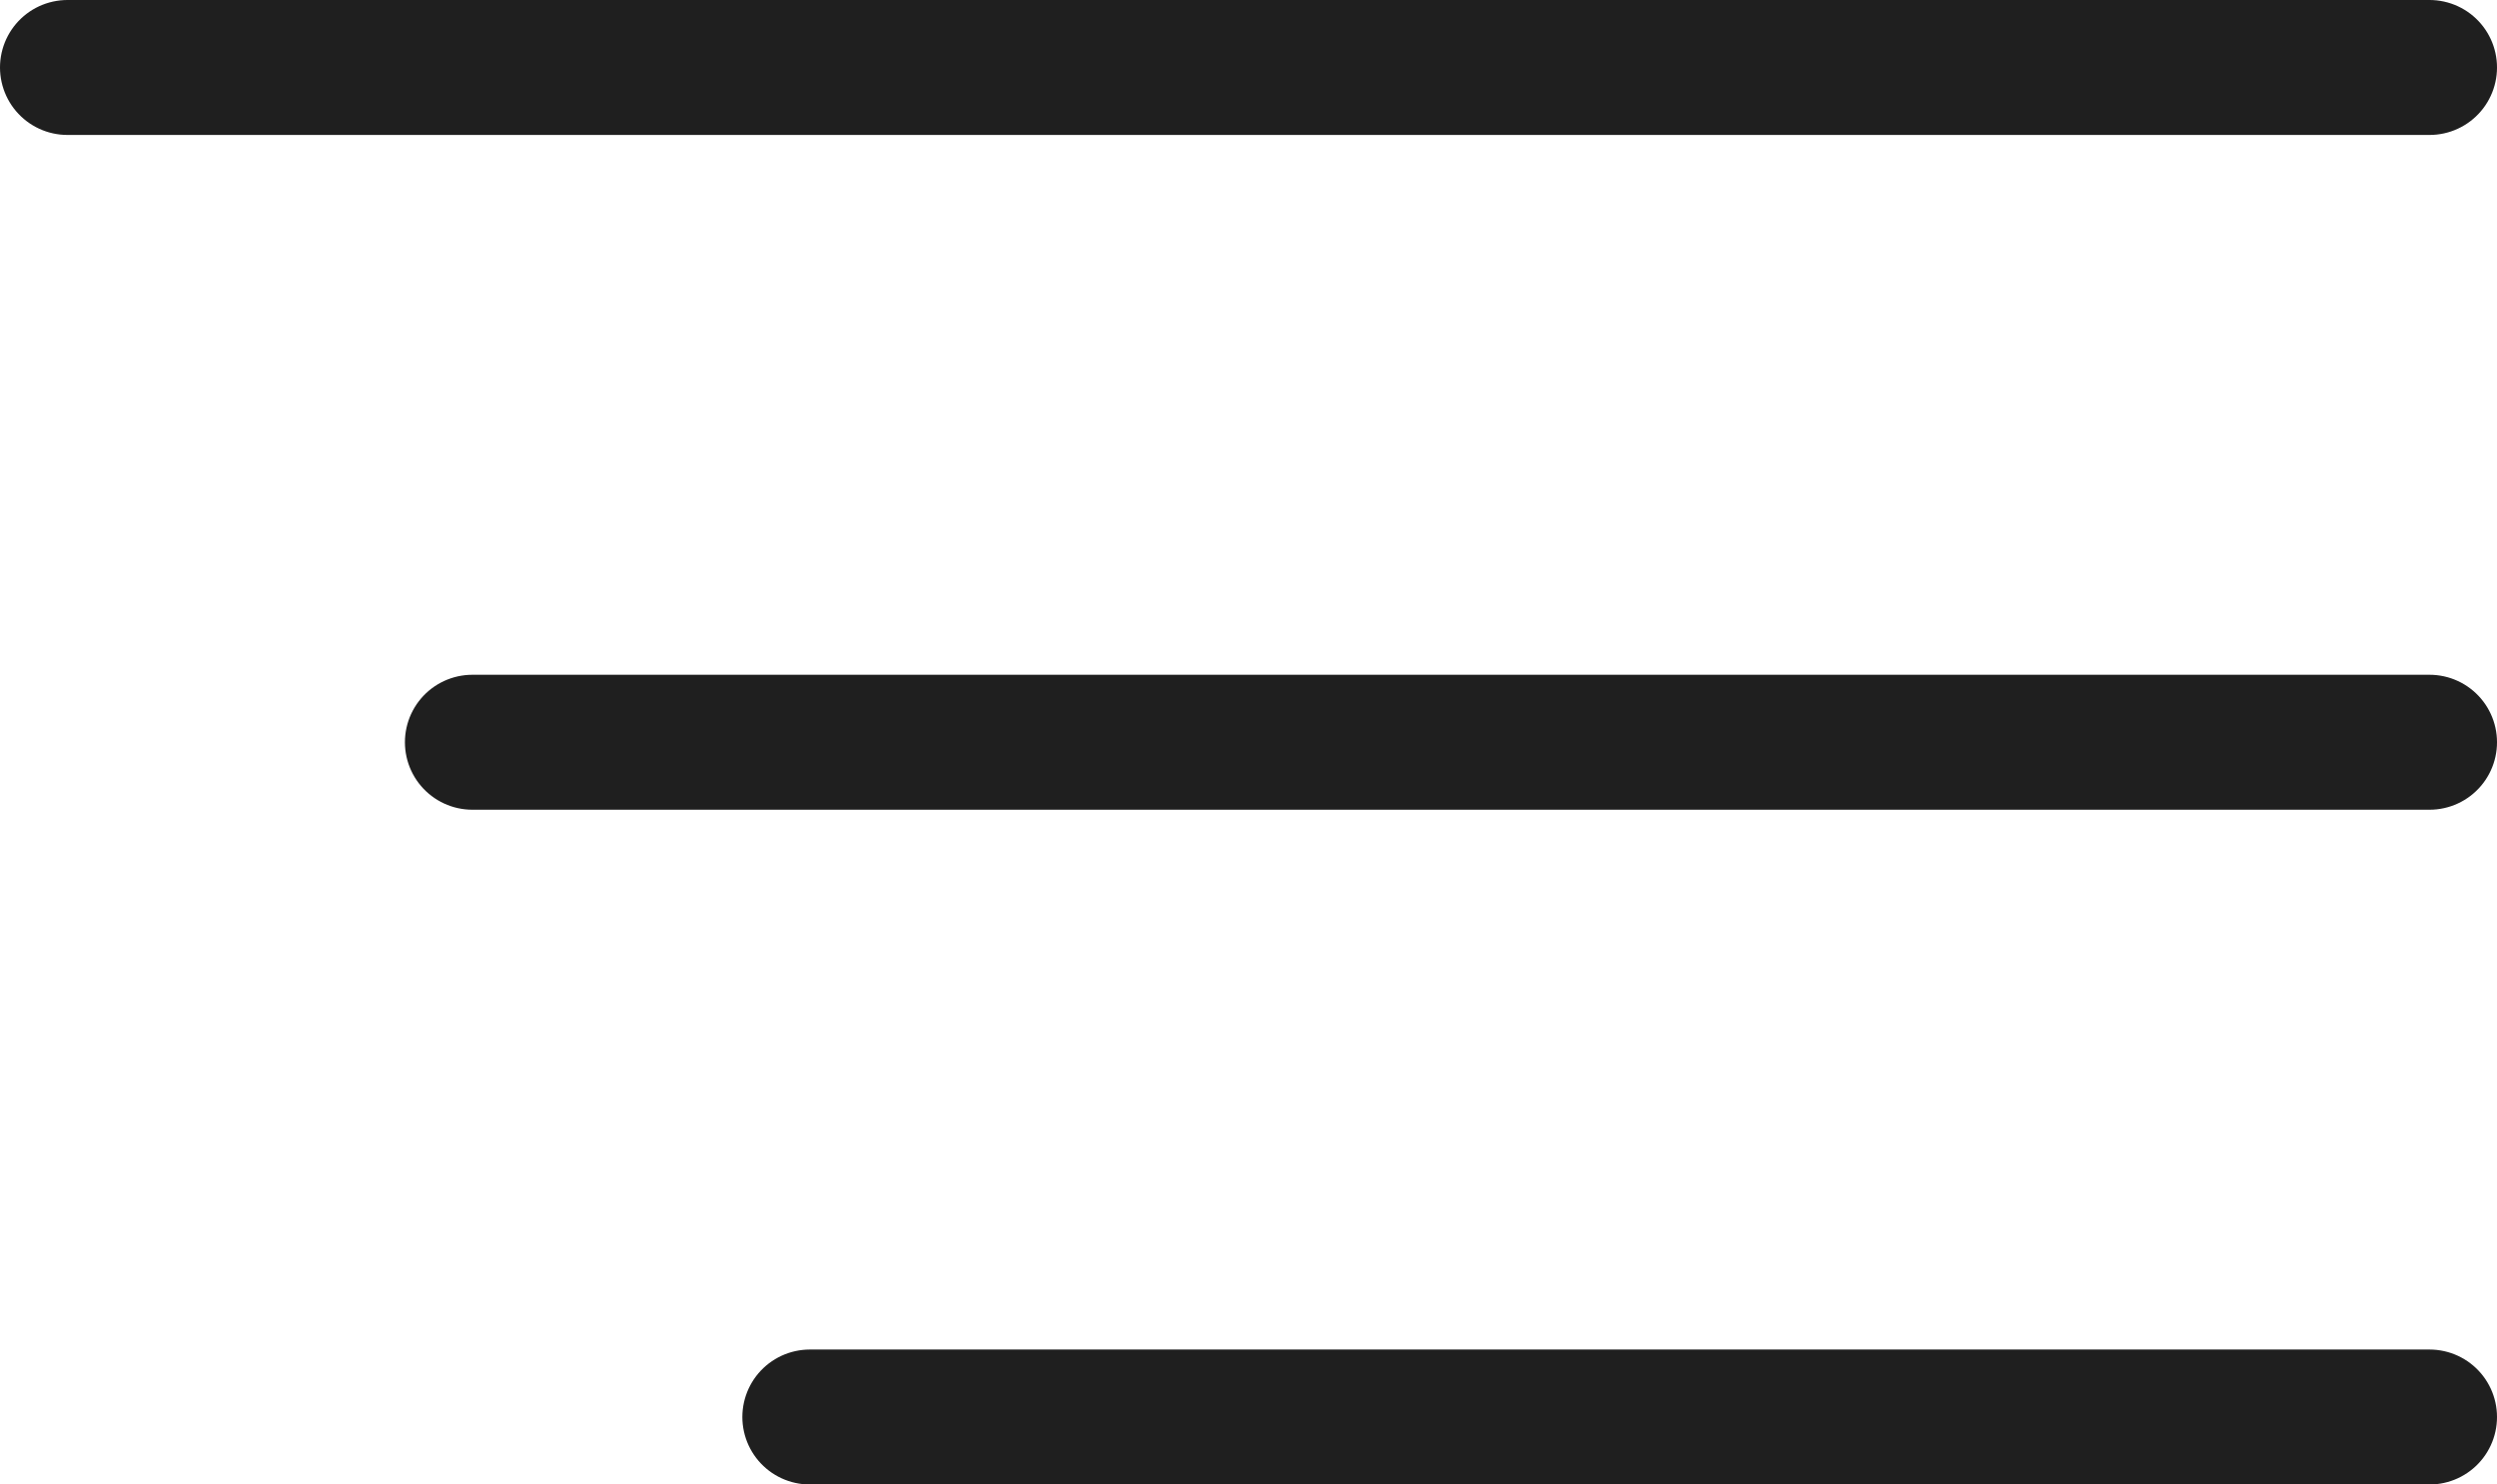
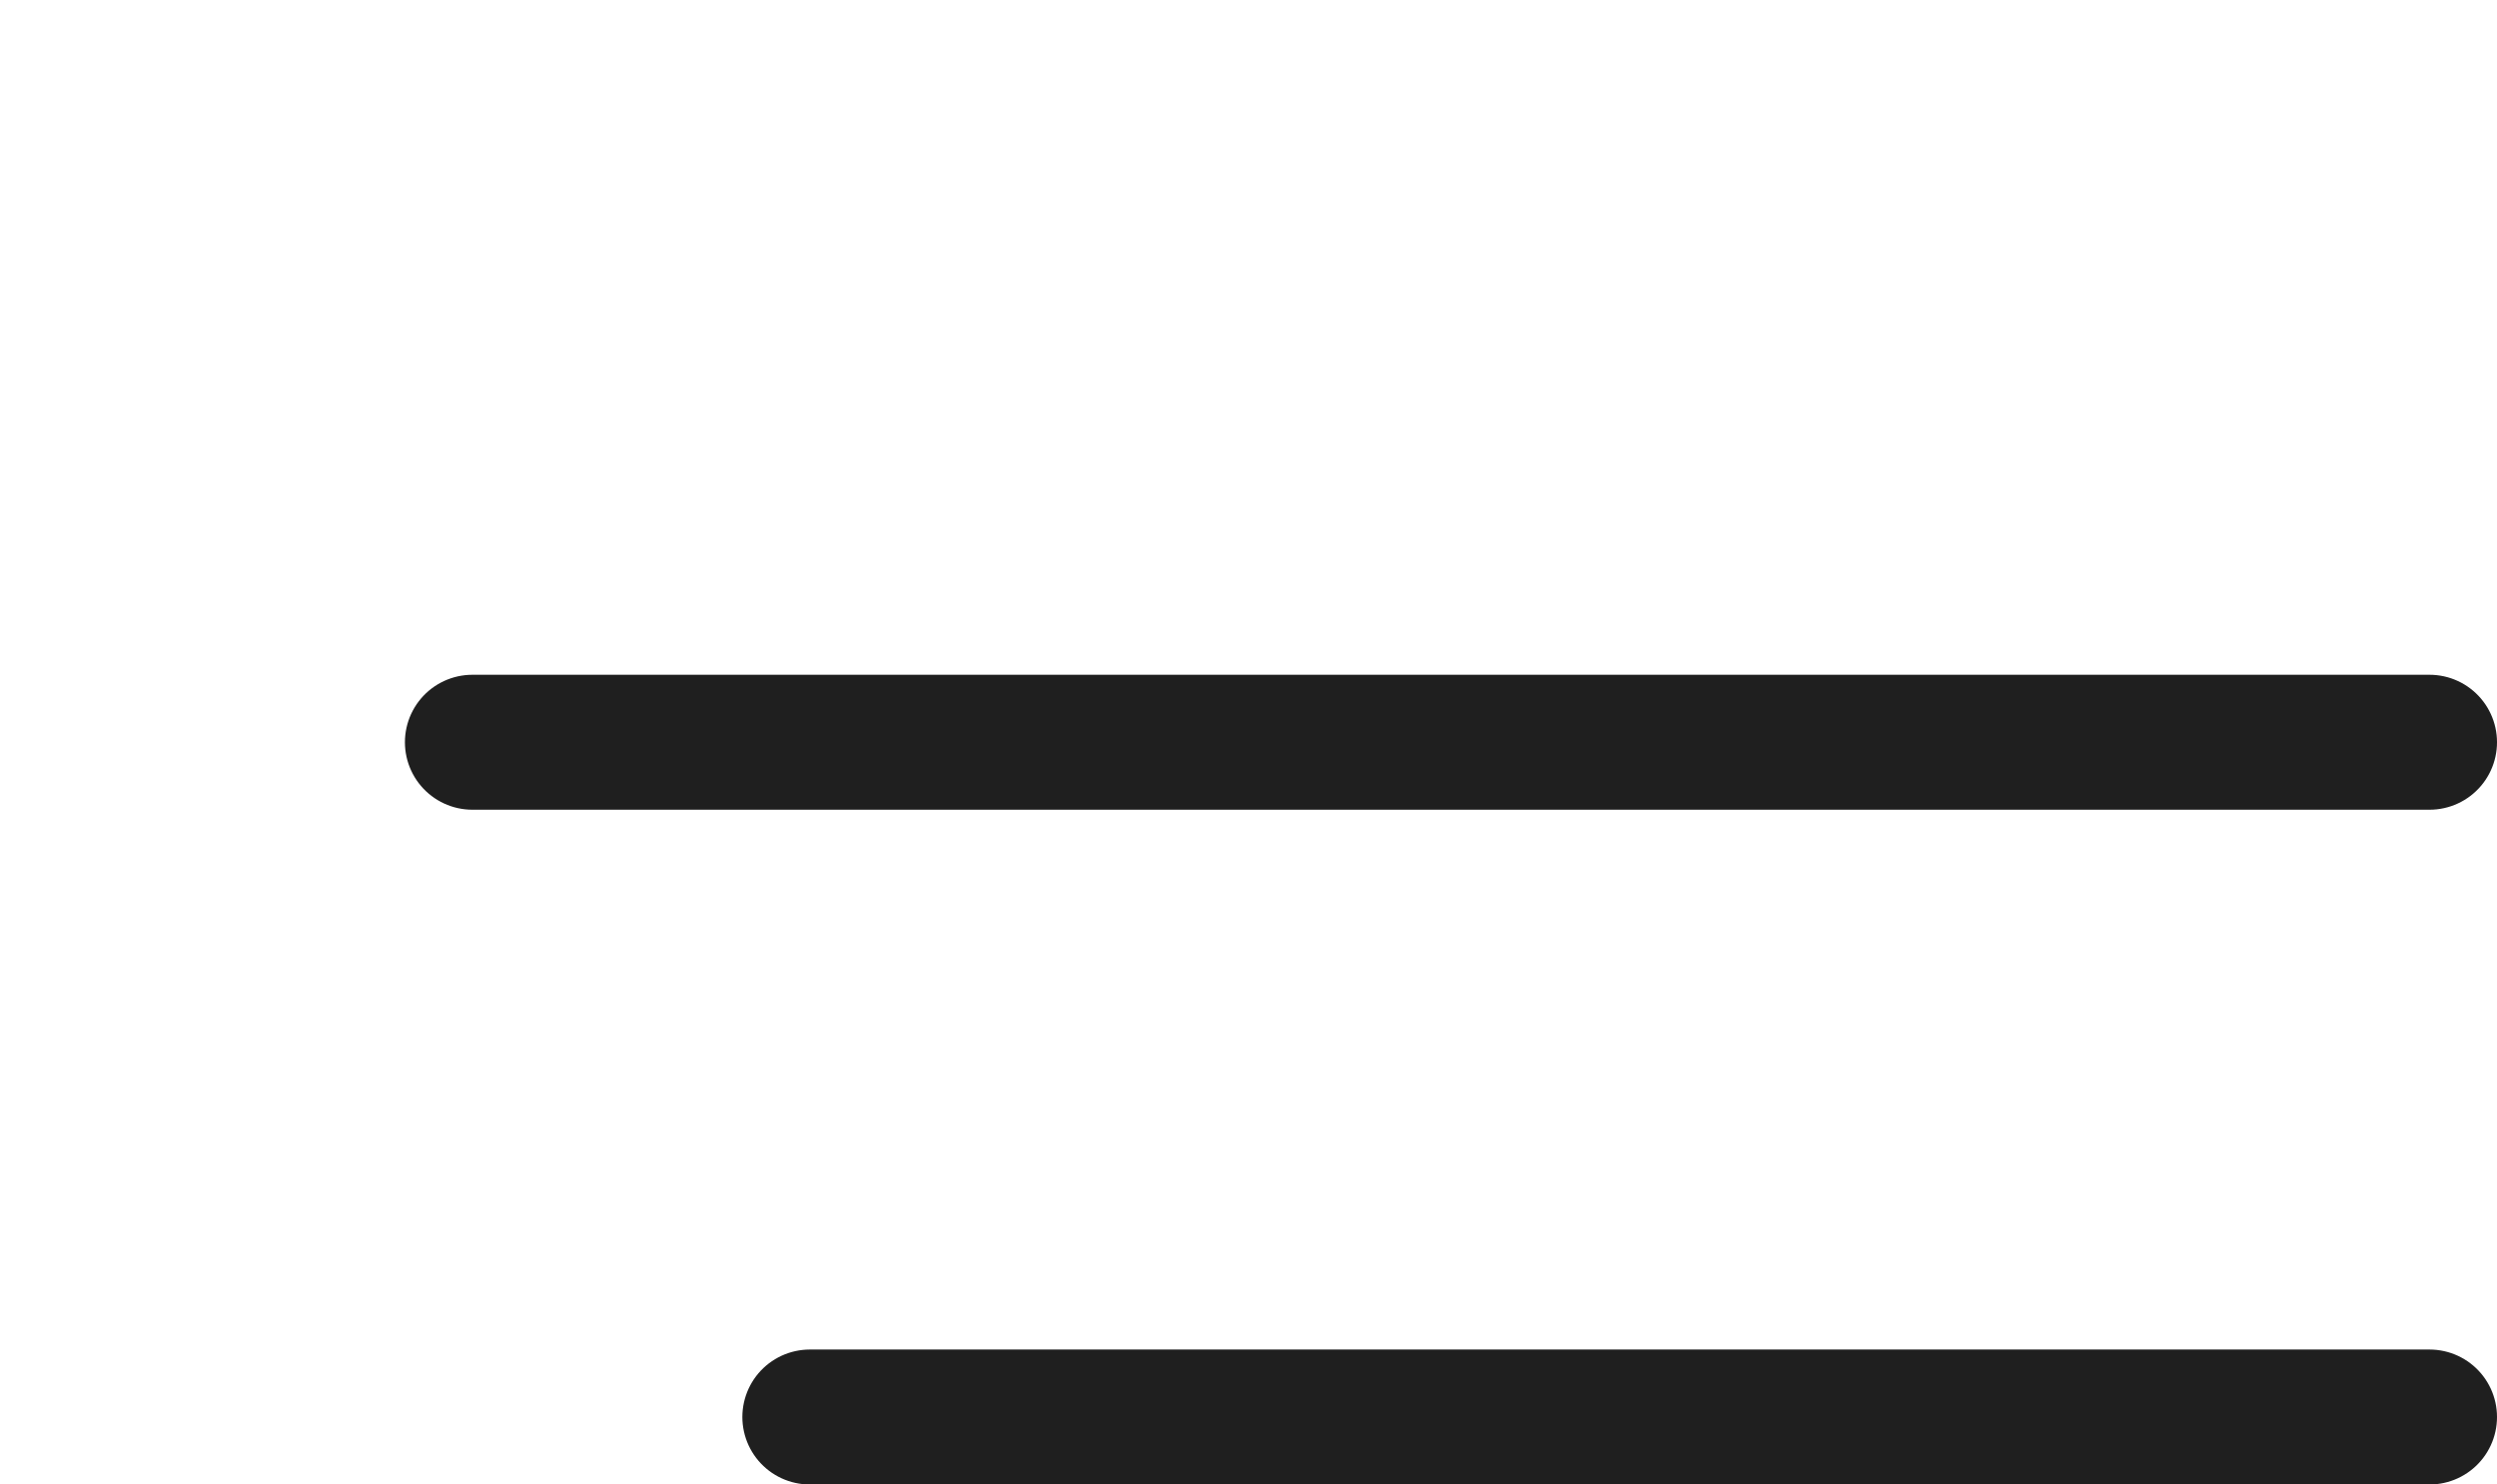
<svg xmlns="http://www.w3.org/2000/svg" width="37" height="22" viewBox="0 0 37 22" fill="none">
-   <path d="M1 1H36" stroke="#1F1F1F" stroke-width="2" stroke-linecap="round" />
  <path d="M7 11L36 11" stroke="#1F1F1F" stroke-width="2" stroke-linecap="round" />
  <path d="M12 21L36 21" stroke="#1F1F1F" stroke-width="2" stroke-linecap="round" />
</svg>